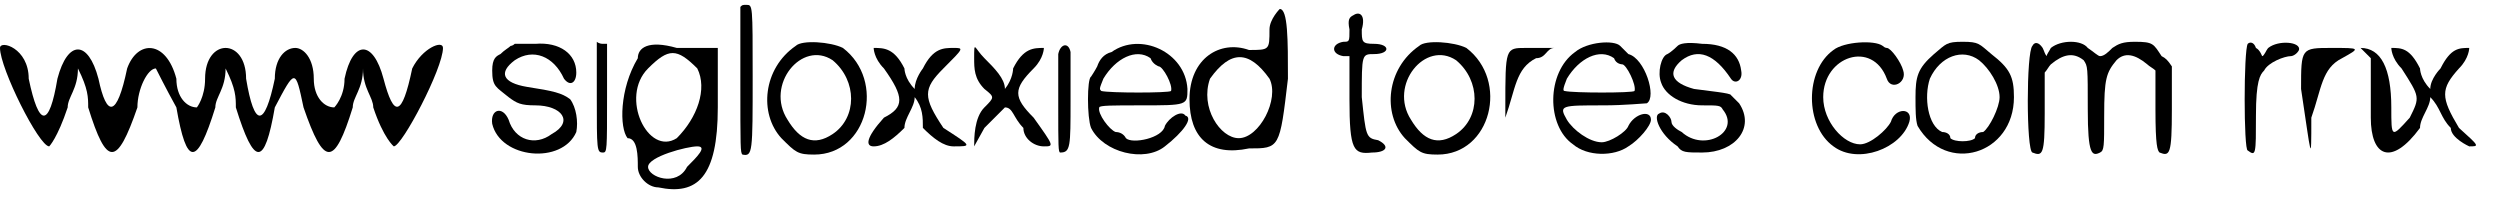
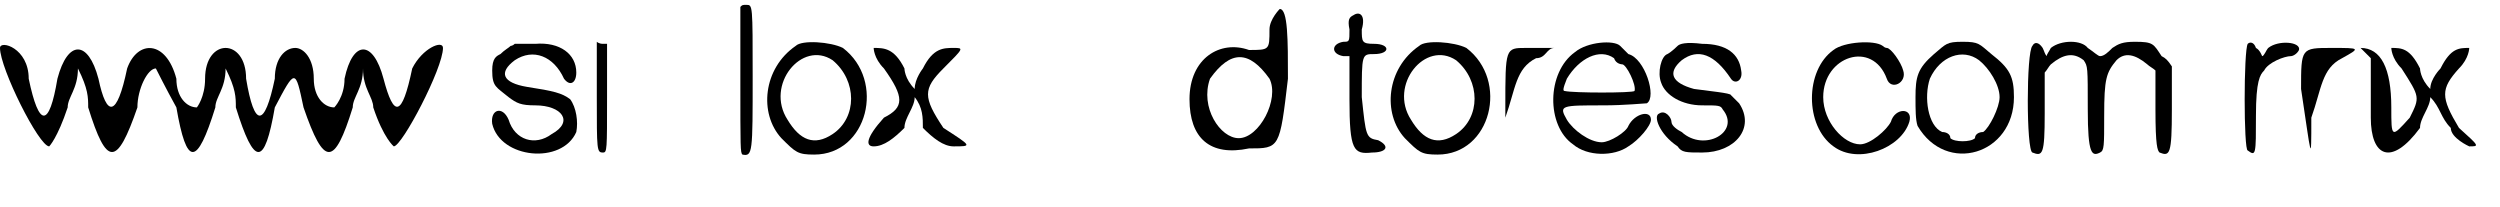
<svg xmlns="http://www.w3.org/2000/svg" xmlns:xlink="http://www.w3.org/1999/xlink" width="121px" height="10px" viewBox="0 0 1219 100" version="1.1">
  <defs>
    <path id="gl4366" d="M 0 4 C 0 14 19 52 24 52 C 24 52 28 48 33 33 C 33 28 38 24 38 14 C 43 24 43 28 43 33 C 52 62 57 62 67 33 C 67 24 72 14 76 14 C 76 14 81 24 86 33 C 91 62 96 62 105 33 C 105 28 110 24 110 14 C 115 24 115 28 115 33 C 124 62 129 62 134 33 C 144 14 144 14 148 33 C 158 62 163 62 172 33 C 172 28 177 24 177 14 C 177 24 182 28 182 33 C 187 48 192 52 192 52 C 196 52 216 14 216 4 C 216 0 206 4 201 14 C 196 38 192 38 187 19 C 182 0 172 0 168 19 C 168 28 163 33 163 33 C 158 33 153 28 153 19 C 153 9 148 4 144 4 C 139 4 134 9 134 19 C 129 43 124 43 120 19 C 120 9 115 4 110 4 C 105 4 100 9 100 19 C 100 28 96 33 96 33 C 91 33 86 28 86 19 C 81 0 67 0 62 14 C 57 38 52 38 48 19 C 43 0 33 0 28 19 C 24 43 19 43 14 19 C 14 4 0 0 0 4 z" fill="black" />
    <path id="gl4367" d="M 16 2 C 15 3 14 3 14 3 C 13 4 11 5 9 7 C 7 8 5 9 5 15 C 5 23 7 23 13 28 C 17 31 19 32 26 32 C 39 32 45 40 34 46 C 26 52 16 49 13 39 C 10 32 4 34 5 41 C 9 58 39 61 46 45 C 47 40 46 33 43 29 C 39 26 35 25 22 23 C 10 21 8 16 16 10 C 25 4 35 8 40 19 C 43 23 46 21 46 16 C 46 7 38 1 26 2 C 21 2 16 2 16 2 z" fill="black" />
    <path id="gl4368" d="M 3 28 C 3 54 3 55 6 55 C 8 55 8 54 8 28 C 8 20 8 10 8 2 C 7 2 6 2 6 2 C 4 2 3 1 3 1 C 3 10 3 19 3 28 z" fill="black" />
-     <path id="gl4371" d="M 9 9 C 0 24 0 43 4 48 C 9 48 9 57 9 62 C 9 67 14 72 19 72 C 38 76 48 67 48 33 C 48 24 48 14 48 4 C 38 4 33 4 28 4 C 14 0 9 4 9 9 M 38 14 C 43 24 38 38 28 48 C 14 57 0 28 14 14 C 24 4 28 4 38 14 M 33 62 C 28 72 14 67 14 62 C 14 57 33 52 38 52 C 43 52 38 57 33 62 z" fill="black" />
    <path id="gl4372" d="M 6 3 C 6 4 6 21 6 39 C 6 72 6 74 7 75 C 12 76 12 74 12 37 C 12 2 12 2 9 2 C 7 2 7 2 6 3 z" fill="black" />
    <path id="gl4373" d="M 19 3 C 3 14 1 36 12 48 C 19 55 20 56 28 56 C 54 56 63 20 42 4 C 36 1 22 0 19 3 M 37 10 C 49 20 49 38 37 46 C 28 52 21 49 15 39 C 4 22 22 0 37 10 z" fill="black" />
    <path id="gl4374" d="M 9 14 C 19 28 19 33 9 38 C 0 48 0 52 4 52 C 9 52 14 48 19 43 C 19 38 24 33 24 28 C 28 33 28 38 28 43 C 33 48 38 52 43 52 C 52 52 52 52 38 43 C 28 28 28 24 38 14 C 48 4 48 4 43 4 C 38 4 33 4 28 14 C 28 14 24 19 24 24 C 19 19 19 14 19 14 C 14 4 9 4 4 4 C 4 4 4 9 9 14 z" fill="black" />
-     <path id="gl4375" d="M 9 9 C 9 14 9 19 14 24 C 19 28 19 28 14 33 C 9 38 9 48 9 52 C 9 52 9 52 14 43 C 19 38 24 33 24 33 C 28 33 28 38 33 43 C 33 48 38 52 43 52 C 48 52 48 52 38 38 C 28 28 28 24 38 14 C 43 9 43 4 43 4 C 38 4 33 4 28 14 C 28 14 28 19 24 24 C 24 19 19 14 14 9 C 9 4 9 0 9 9 z" fill="black" />
-     <path id="gl4376" d="M 6 6 C 6 8 6 20 6 31 C 6 51 6 54 7 54 C 12 54 12 51 12 29 C 12 17 12 6 12 5 C 11 0 7 1 6 6 z" fill="black" />
-     <path id="gl4377" d="M 14 6 C 10 7 8 10 7 13 C 6 15 4 18 4 18 C 2 19 2 38 4 43 C 10 55 30 60 40 52 C 49 45 54 38 50 37 C 48 34 42 38 40 42 C 39 48 24 51 21 48 C 20 46 18 45 16 45 C 13 44 7 36 8 33 C 8 32 15 32 28 32 C 51 32 51 32 51 24 C 50 6 28 -4 14 6 M 33 9 C 34 12 37 13 37 13 C 39 13 44 22 43 25 C 42 26 13 26 9 25 C 8 24 8 24 10 19 C 16 9 26 4 33 9 z" fill="black" />
    <path id="gl4378" d="M 43 14 C 43 24 43 24 33 24 C 19 19 4 28 4 48 C 4 67 14 76 33 72 C 48 72 48 72 52 38 C 52 19 52 4 48 4 C 48 4 43 9 43 14 M 43 38 C 48 48 38 67 28 67 C 19 67 9 52 14 38 C 24 24 33 24 43 38 z" fill="black" />
    <path id="gl4379" d="z" fill="black" />
    <path id="gl4380" d="M 12 2 C 10 3 9 4 10 9 C 10 15 10 15 7 15 C 1 16 1 21 7 22 C 8 22 9 22 10 22 C 10 30 10 36 10 43 C 10 68 12 70 21 69 C 28 69 30 66 24 63 C 18 62 18 61 16 42 C 16 21 16 21 22 21 C 30 21 30 16 22 16 C 16 16 16 15 16 9 C 18 2 15 0 12 2 z" fill="black" />
    <path id="gl4373" d="M 19 3 C 3 14 1 36 12 48 C 19 55 20 56 28 56 C 54 56 63 20 42 4 C 36 1 22 0 19 3 M 37 10 C 49 20 49 38 37 46 C 28 52 21 49 15 39 C 4 22 22 0 37 10 z" fill="black" />
    <path id="gl4381" d="M 4 33 C 4 52 4 52 4 38 C 9 24 9 14 19 9 C 24 9 24 4 28 4 C 24 4 19 4 14 4 C 4 4 4 4 4 33 z" fill="black" />
    <path id="gl4382" d="M 14 6 C 0 16 0 42 13 51 C 20 57 33 57 40 52 C 45 49 51 42 51 39 C 51 34 43 36 40 42 C 39 45 31 50 27 50 C 21 50 13 44 10 39 C 6 32 7 32 28 32 C 38 32 48 31 49 31 C 54 28 48 9 40 7 C 39 6 37 4 36 3 C 33 0 20 1 14 6 M 33 9 C 34 12 37 12 37 12 C 39 12 44 22 43 25 C 42 26 13 26 9 25 C 8 25 8 24 10 19 C 16 9 26 4 33 9 z" fill="black" />
    <path id="gl4383" d="M 12 3 C 12 3 9 6 7 7 C 4 8 2 16 4 21 C 6 27 14 32 24 32 C 32 32 33 32 34 34 C 43 45 25 55 14 45 C 12 44 9 42 9 40 C 9 38 6 34 3 36 C 0 37 3 46 12 52 C 14 55 16 55 24 55 C 40 55 50 43 42 31 C 39 28 38 27 38 27 C 38 26 27 25 20 24 C 9 21 7 16 14 10 C 22 4 30 7 38 19 C 40 22 44 20 43 15 C 42 7 36 2 24 2 C 16 1 13 2 12 3 z" fill="black" />
    <path id="gl4109" d="M 14 5 C 0 15 0 42 14 52 C 26 61 47 53 51 40 C 53 33 44 33 42 40 C 40 44 32 51 27 51 C 19 51 9 40 9 28 C 9 8 33 0 40 19 C 42 25 50 21 48 15 C 47 11 42 4 40 4 C 40 4 39 4 38 3 C 34 0 19 1 14 5 z" fill="black" />
    <path id="gl4384" d="M 12 7 C 4 14 3 18 3 28 C 3 34 3 39 4 42 C 18 66 51 56 51 28 C 51 18 49 14 40 7 C 34 2 34 1 26 1 C 18 1 18 2 12 7 M 34 10 C 39 14 44 22 44 28 C 44 33 39 43 36 45 C 34 45 32 46 32 48 C 30 50 22 50 20 48 C 20 46 18 45 16 45 C 9 42 7 28 10 19 C 15 8 26 4 34 10 z" fill="black" />
    <path id="gl4385" d="M 7 3 C 4 6 4 54 7 55 C 12 57 13 56 13 36 C 13 30 13 22 13 16 C 14 15 15 13 16 12 C 22 7 27 6 32 10 C 34 13 34 13 34 34 C 34 56 36 57 40 55 C 42 54 42 52 42 37 C 42 19 43 16 48 10 C 52 6 57 7 63 12 C 64 13 66 14 67 15 C 67 21 67 28 67 34 C 67 52 68 54 69 55 C 74 57 75 56 75 34 C 75 27 75 20 75 13 C 73 10 72 9 70 8 C 66 2 66 1 57 1 C 51 1 49 2 46 4 C 44 6 42 8 40 8 C 39 8 37 6 34 4 C 31 0 21 0 16 4 C 15 6 14 7 14 8 C 13 7 13 6 12 4 C 10 1 8 1 7 3 z" fill="black" />
    <path id="gl4386" d="M 7 2 C 5 5 5 54 7 54 C 11 57 11 56 11 37 C 11 20 13 17 15 15 C 17 11 25 8 28 8 C 29 8 31 7 32 5 C 33 1 22 0 17 4 C 16 5 15 8 14 8 C 14 8 13 5 11 4 C 10 1 8 1 7 2 z" fill="black" />
    <path id="gl4387" d="M 4 24 C 9 57 9 62 9 38 C 14 24 14 14 24 9 C 33 4 33 4 19 4 C 4 4 4 4 4 24 z" fill="black" />
    <path id="gl4388" d="M 9 9 C 9 14 9 28 9 38 C 9 57 19 62 33 43 C 33 38 38 33 38 28 C 43 33 43 38 48 43 C 48 48 57 52 57 52 C 62 52 62 52 52 43 C 43 28 43 24 52 14 C 57 9 57 4 57 4 C 52 4 48 4 43 14 C 43 14 38 19 38 24 C 33 19 33 14 33 14 C 28 4 24 4 19 4 C 19 4 19 9 24 14 C 33 28 33 28 28 38 C 19 48 19 48 19 33 C 19 14 14 4 4 4 C 4 4 4 4 9 9 z" fill="black" />
  </defs>
  <use xlink:href="#gl4366" x="0" y="19" />
  <use xlink:href="#gl4367" x="235" y="19" />
  <use xlink:href="#gl4368" x="288" y="19" />
  <use xlink:href="#gl4371" x="302" y="19" />
  <use xlink:href="#gl4372" x="355" y="0" />
  <use xlink:href="#gl4373" x="369" y="19" />
  <use xlink:href="#gl4374" x="422" y="19" />
  <use xlink:href="#gl4375" x="466" y="19" />
  <use xlink:href="#gl4376" x="510" y="20" />
  <use xlink:href="#gl4377" x="528" y="19" />
  <use xlink:href="#gl4378" x="576" y="0" />
  <use xlink:href="#gl4379" x="634" y="19" />
  <use xlink:href="#gl4380" x="648" y="5" />
  <use xlink:href="#gl4373" x="673" y="19" />
  <use xlink:href="#gl4381" x="730" y="19" />
  <use xlink:href="#gl4382" x="754" y="19" />
  <use xlink:href="#gl4383" x="806" y="19" />
  <use xlink:href="#gl4109" x="880" y="19" />
  <use xlink:href="#gl4384" x="931" y="19" />
  <use xlink:href="#gl4385" x="984" y="19" />
  <use xlink:href="#gl4386" x="1089" y="19" />
  <use xlink:href="#gl4387" x="1118" y="19" />
  <use xlink:href="#gl4388" x="1147" y="19" />
</svg>